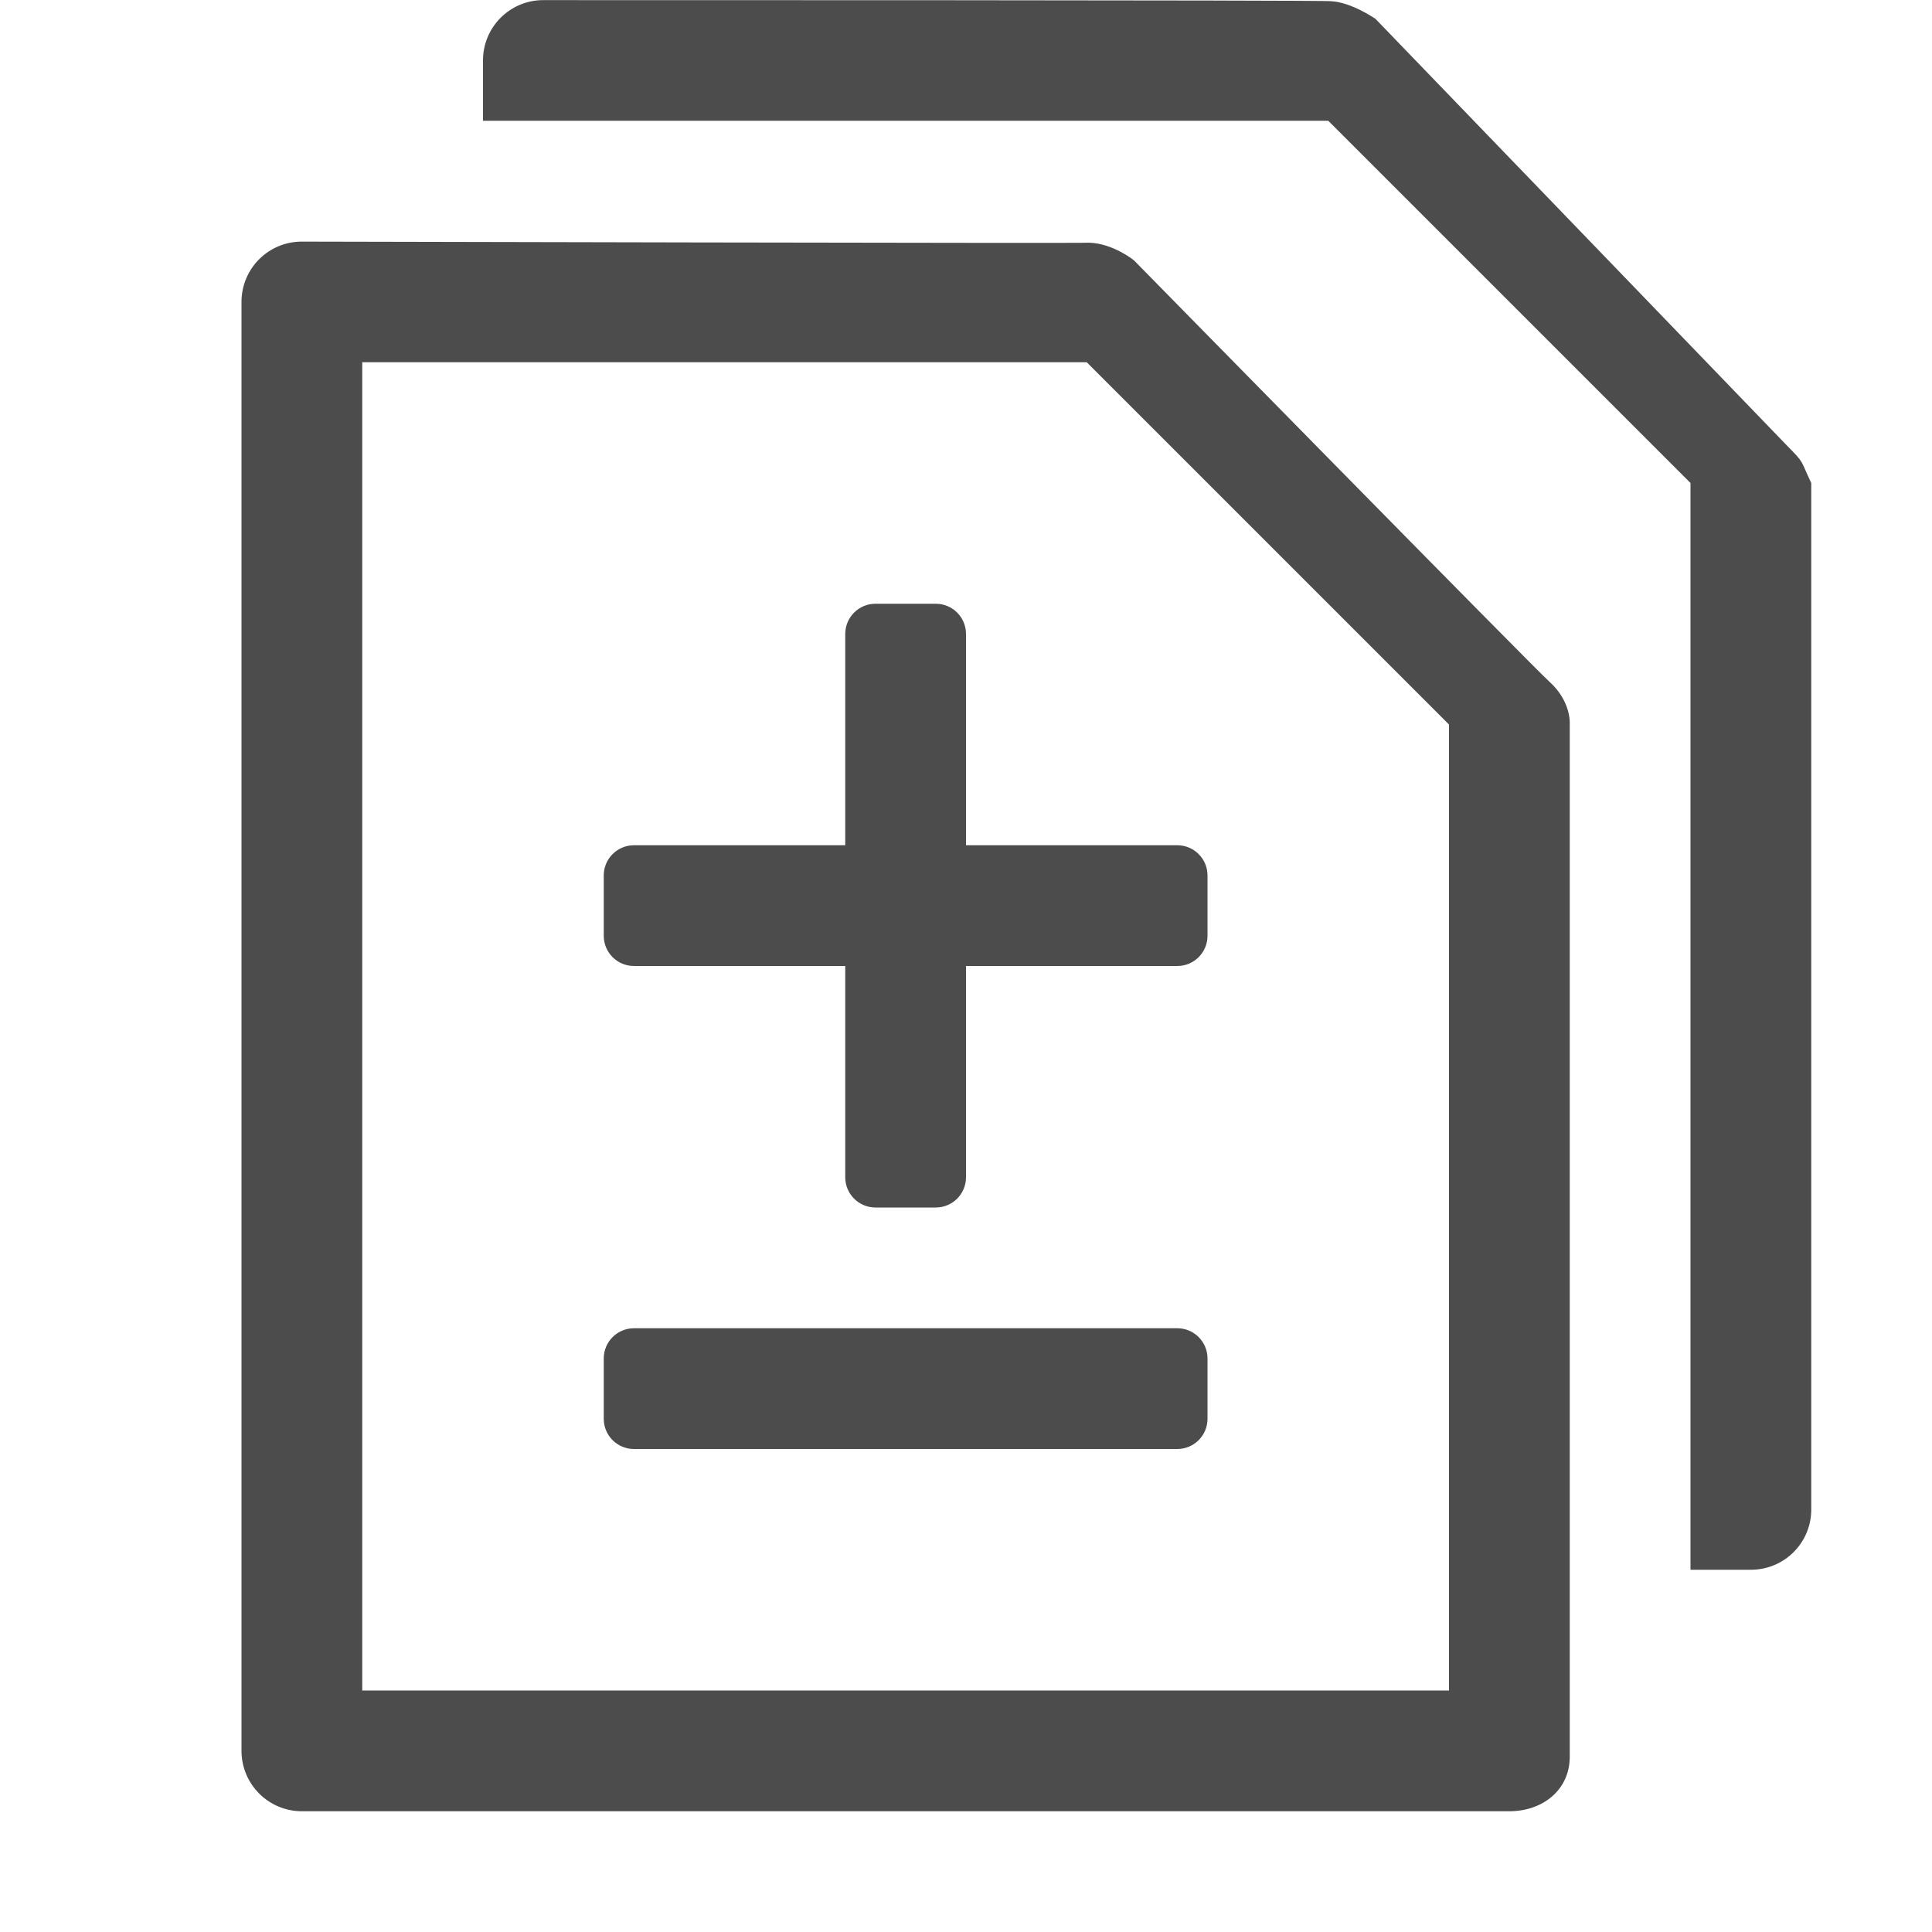
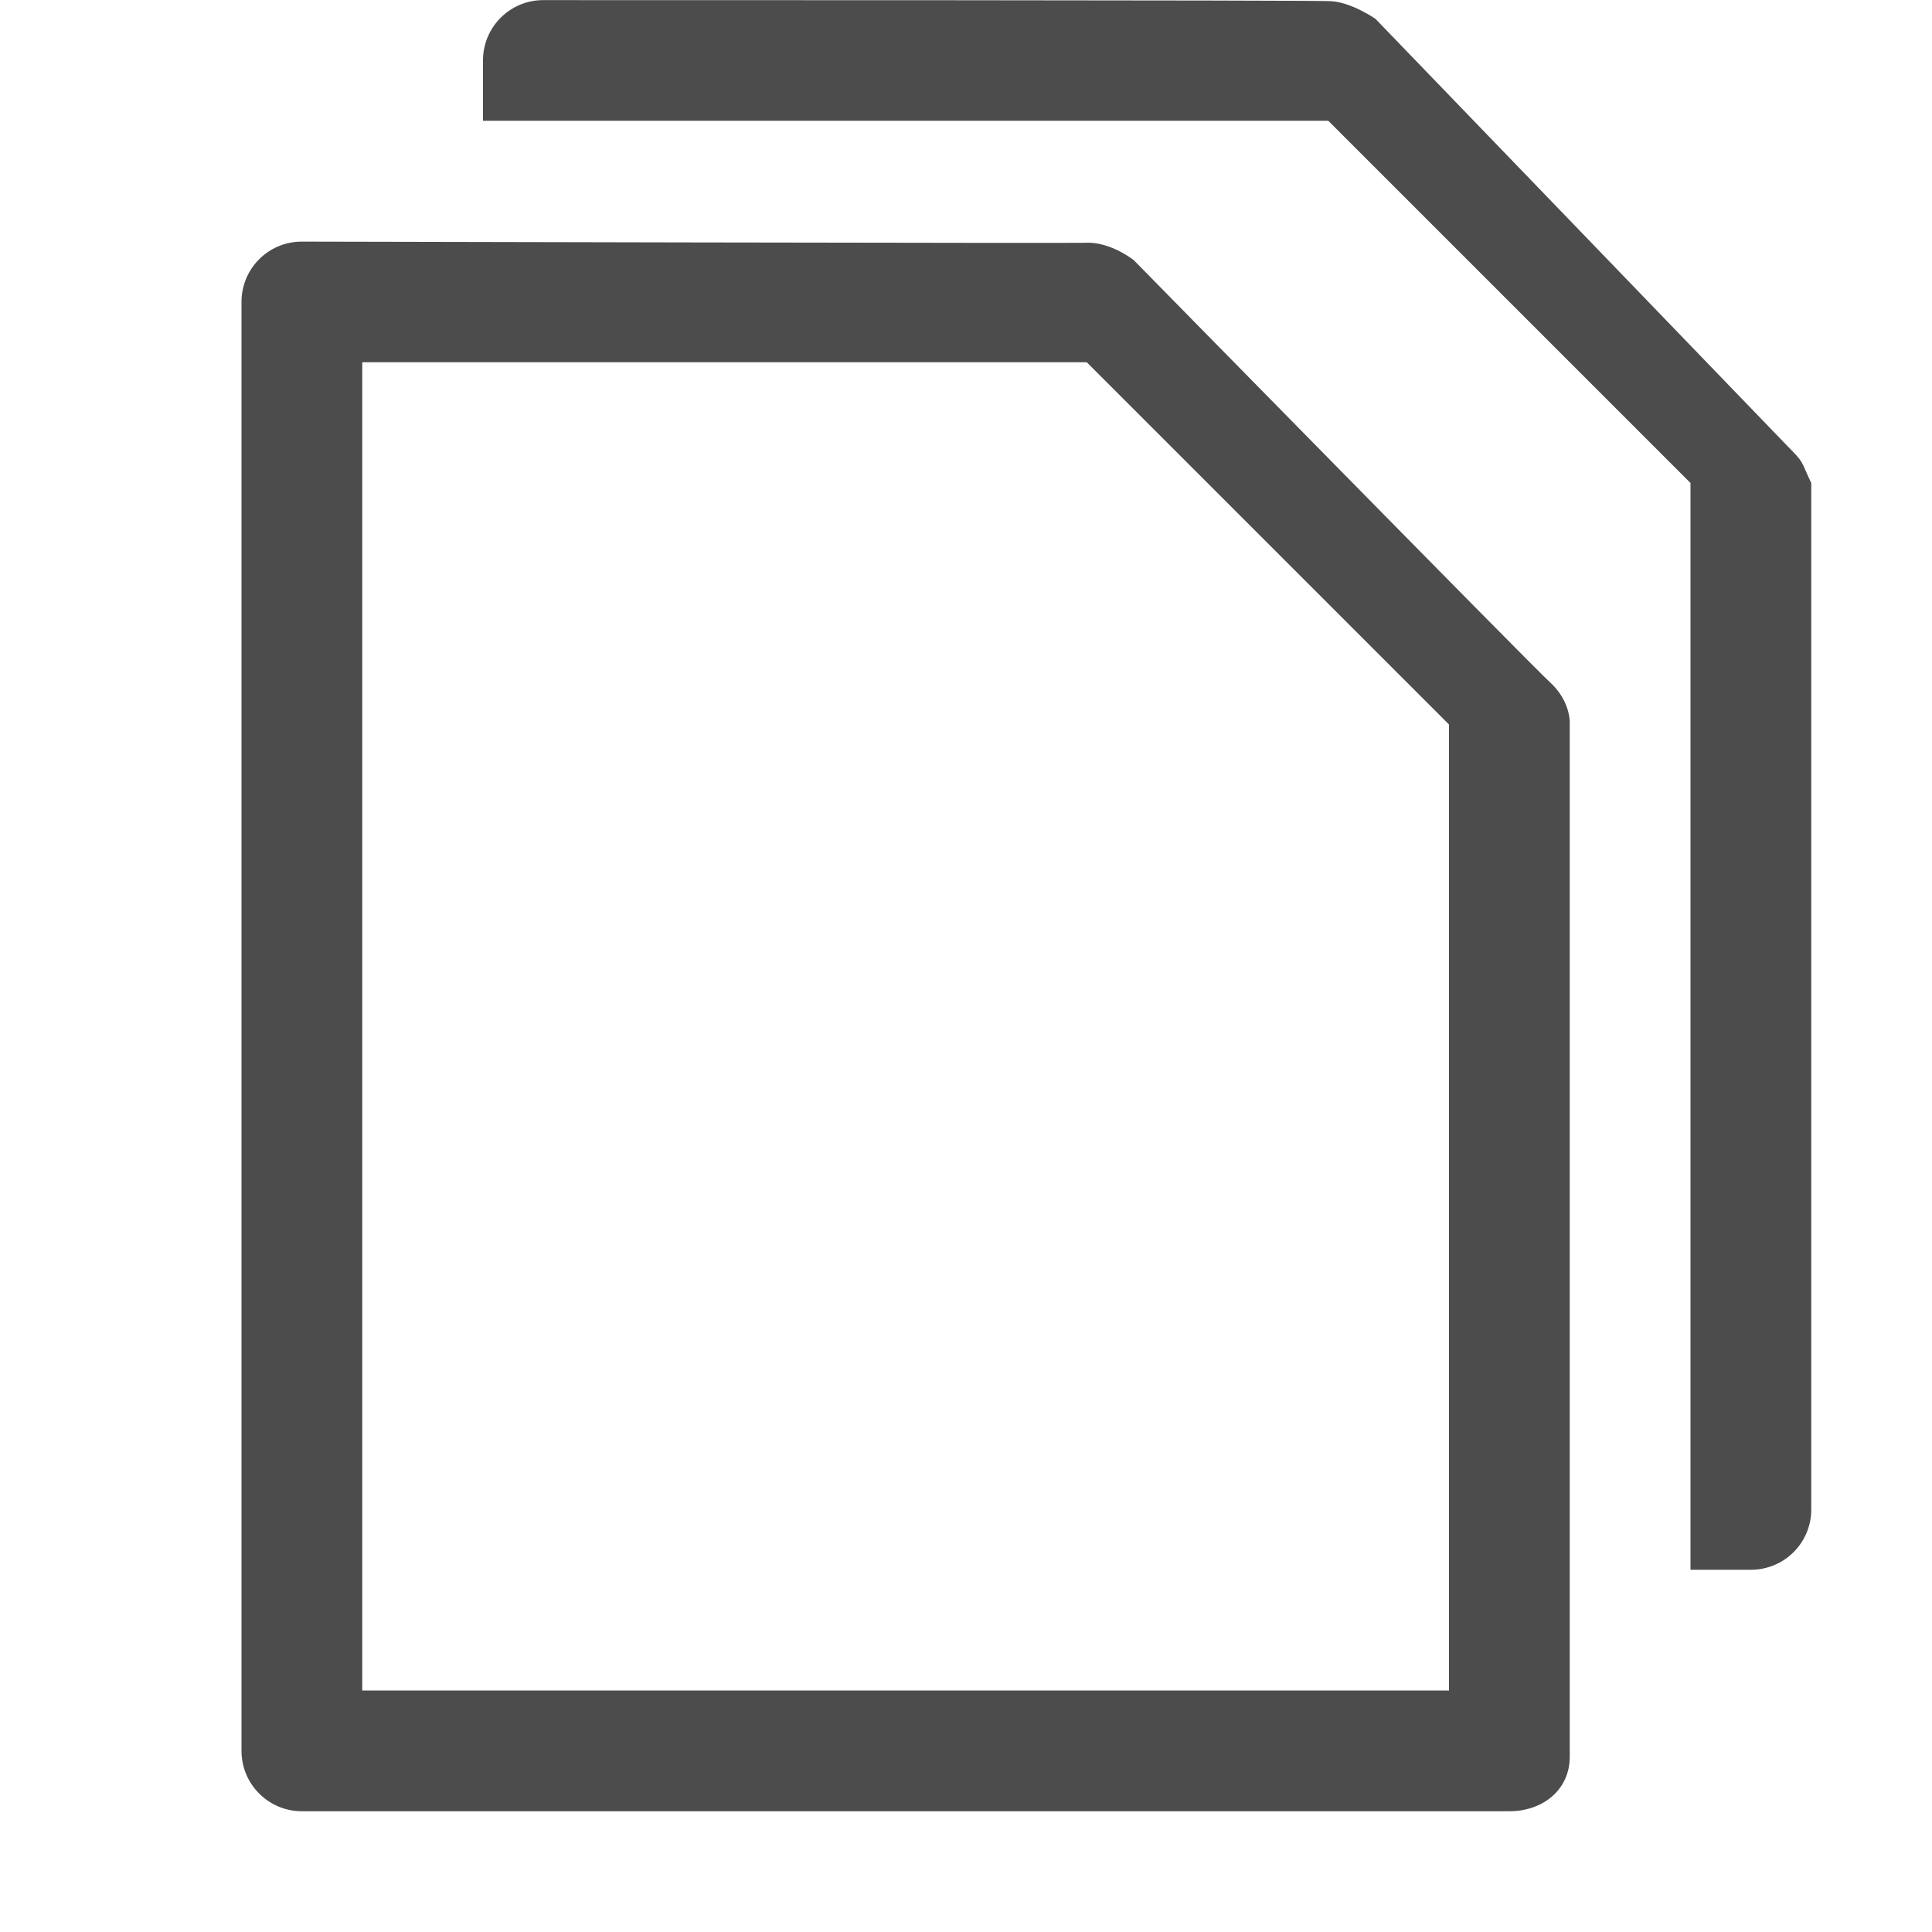
<svg xmlns="http://www.w3.org/2000/svg" id="Untitled-11" viewBox="0 0 16 16" version="1.1" xml:space="preserve" x="0px" y="0px" width="16px" height="16px">
  <g id="Layer%201">
    <path opacity="0.702" d="M 14 13 L 14.501 13 C 14.777 13 15.001 12.776 15 12.5 L 15 4 C 14.907 3.805 14.949 3.842 14.797 3.688 L 11.391 0.156 C 11.391 0.156 11.188 0.016 11.021 0.01 C 11.031 0 4.5 0.001 4.5 0.001 C 4.224 0 4 0.224 4 0.5 L 4 1 L 11 1 L 14 4 L 14 13 Z" fill="#000000" />
    <path opacity="0.702" d="M 9.021 2.01 C 9.016 2.016 2.5 2.001 2.5 2.001 C 2.224 2 2 2.224 2 2.5 L 2 14.5 C 2 14.776 2.224 15 2.5 15 L 12.5 15 C 12.776 15 13.001 14.823 13 14.547 L 13 6 C 13 6 13.016 5.812 12.832 5.646 C 12.688 5.516 9.391 2.156 9.391 2.156 C 9.391 2.156 9.219 2.016 9.021 2.01 ZM 12 14 L 3 14 L 3 3 L 9 3 L 12 6 L 12 14 Z" fill="#000000" />
-     <path opacity="0.702" d="M 5 11.25 C 5 11.112 5.112 11 5.25 11 L 9.75 11 C 9.888 11 10 11.112 10 11.25 L 10 11.75 C 10 11.888 9.888 12 9.75 12 L 5.25 12 C 5.112 12 5 11.888 5 11.75 L 5 11.25 Z" fill="#000000" />
-     <path opacity="0.702" d="M 5.25 7 C 5.112 7 5 7.112 5 7.25 L 5 7.75 C 5 7.888 5.112 8 5.25 8 L 7 8 L 7 9.75 C 7 9.888 7.112 10 7.25 10 L 7.75 10 C 7.888 10 8 9.888 8 9.75 L 8 8 L 9.75 8 C 9.888 8 10 7.888 10 7.75 L 10 7.25 C 10 7.112 9.888 7 9.75 7 L 8 7 L 8 5.25 C 8 5.112 7.888 5 7.75 5 L 7.25 5 C 7.112 5 7 5.112 7 5.25 L 7 7 L 5.25 7 Z" fill="#000000" />
  </g>
</svg>